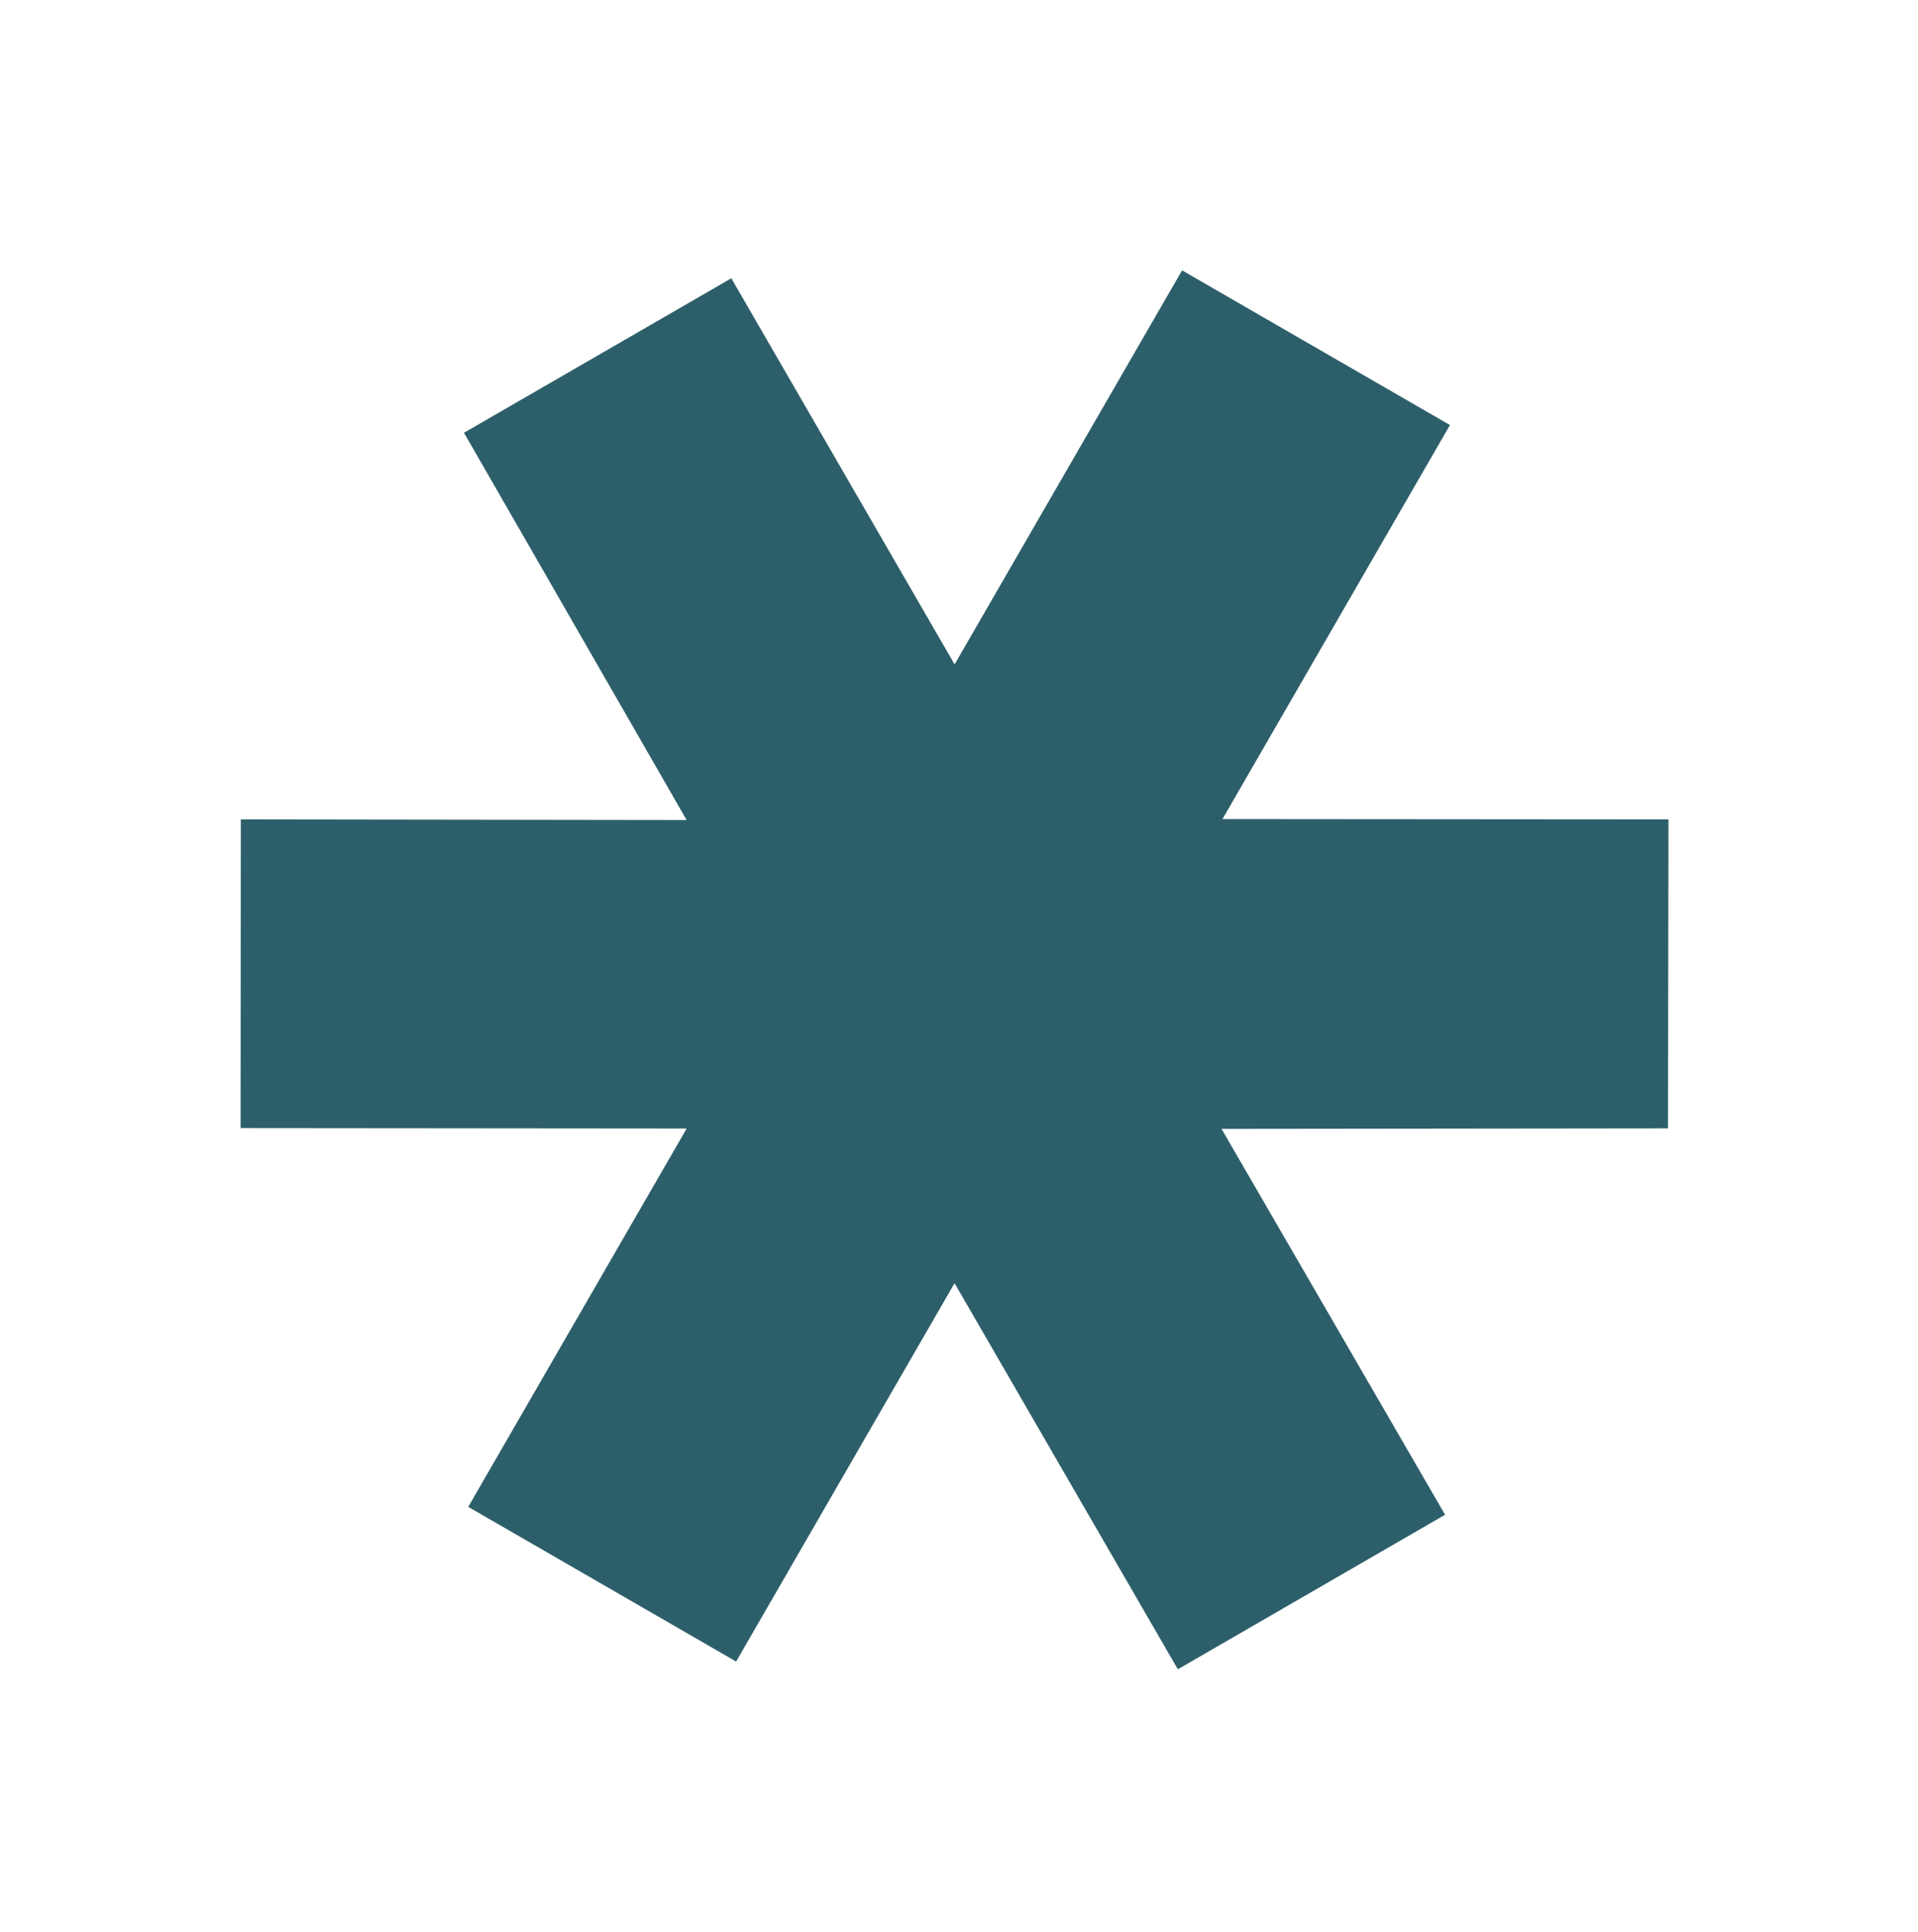
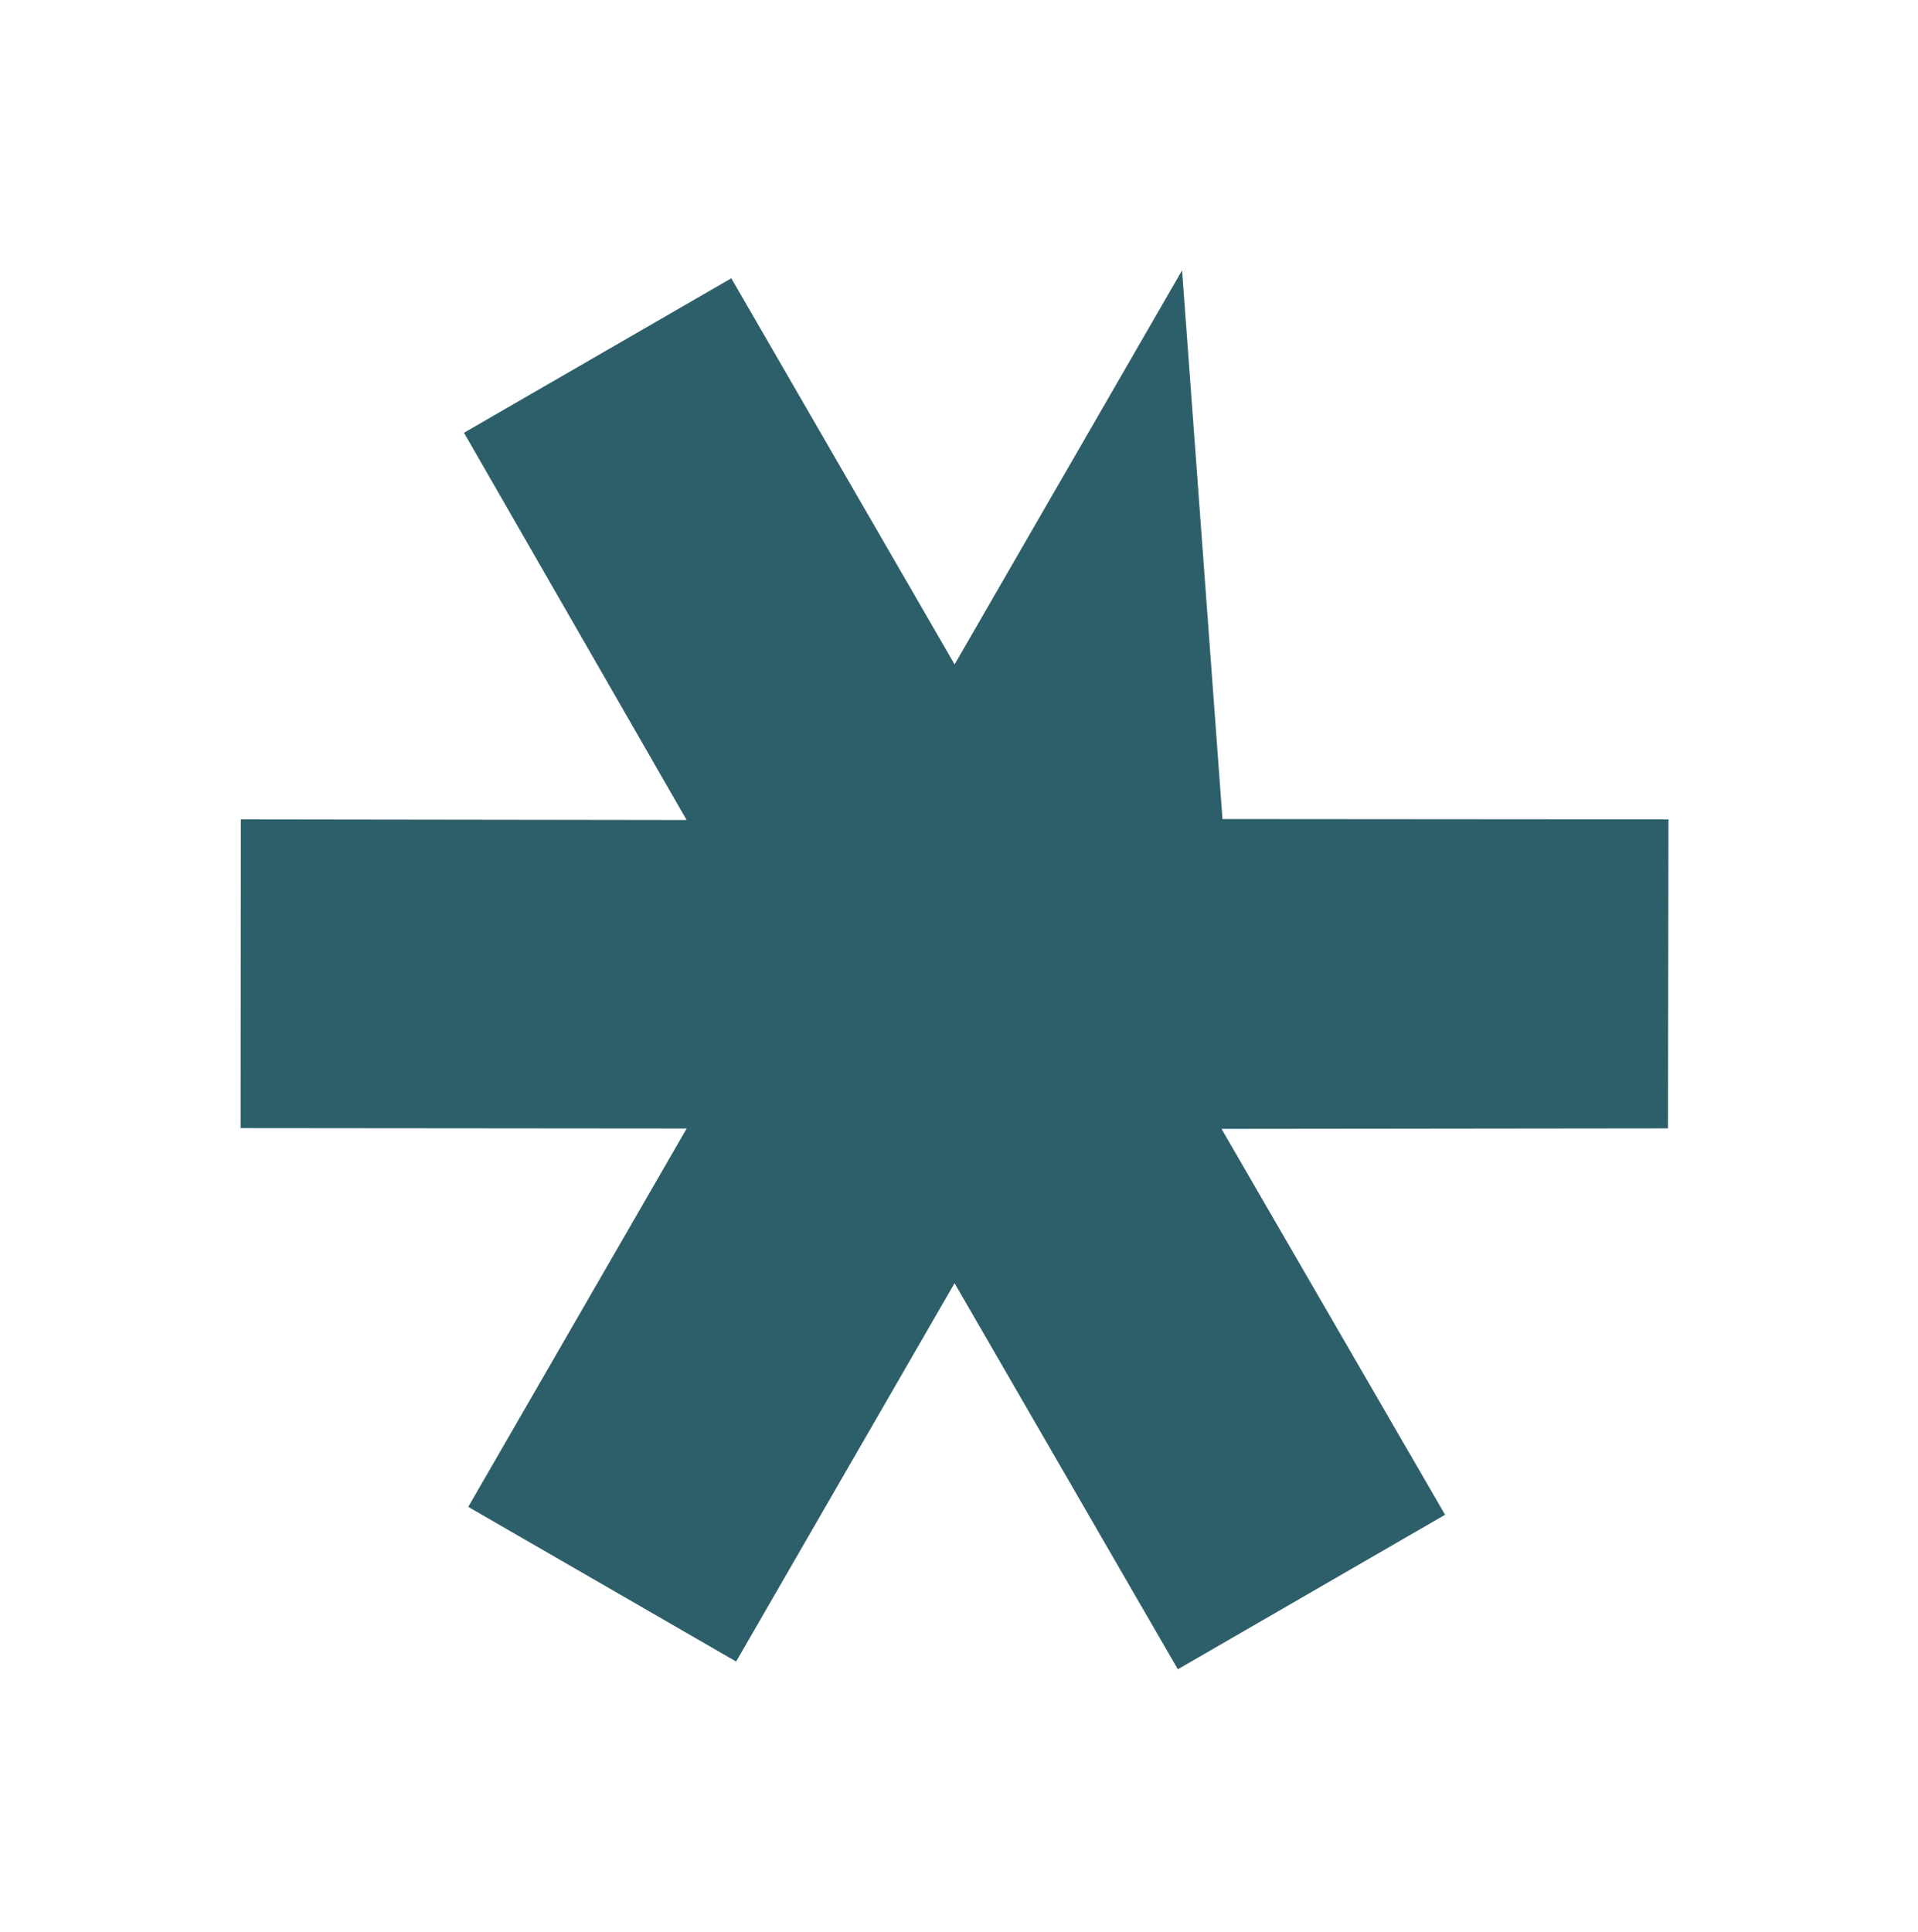
<svg xmlns="http://www.w3.org/2000/svg" width="17.492" height="17.616" viewBox="0 0 17.492 17.616">
-   <path id="Path_354" data-name="Path 354" d="M4.931,0V4.149L1.407,2.118,0,4.557,3.524,6.6,0,8.628l1.406,2.439L4.931,9.036V13.02H7.752V9.036l3.524,2.031,1.406-2.439L9.157,6.6l3.524-2.04L11.276,2.118,7.752,4.149V0Z" transform="translate(6.51 0) rotate(30)" fill="#2d5f6a" />
+   <path id="Path_354" data-name="Path 354" d="M4.931,0V4.149L1.407,2.118,0,4.557,3.524,6.6,0,8.628l1.406,2.439L4.931,9.036V13.02H7.752V9.036l3.524,2.031,1.406-2.439L9.157,6.6l3.524-2.04L11.276,2.118,7.752,4.149Z" transform="translate(6.51 0) rotate(30)" fill="#2d5f6a" />
</svg>